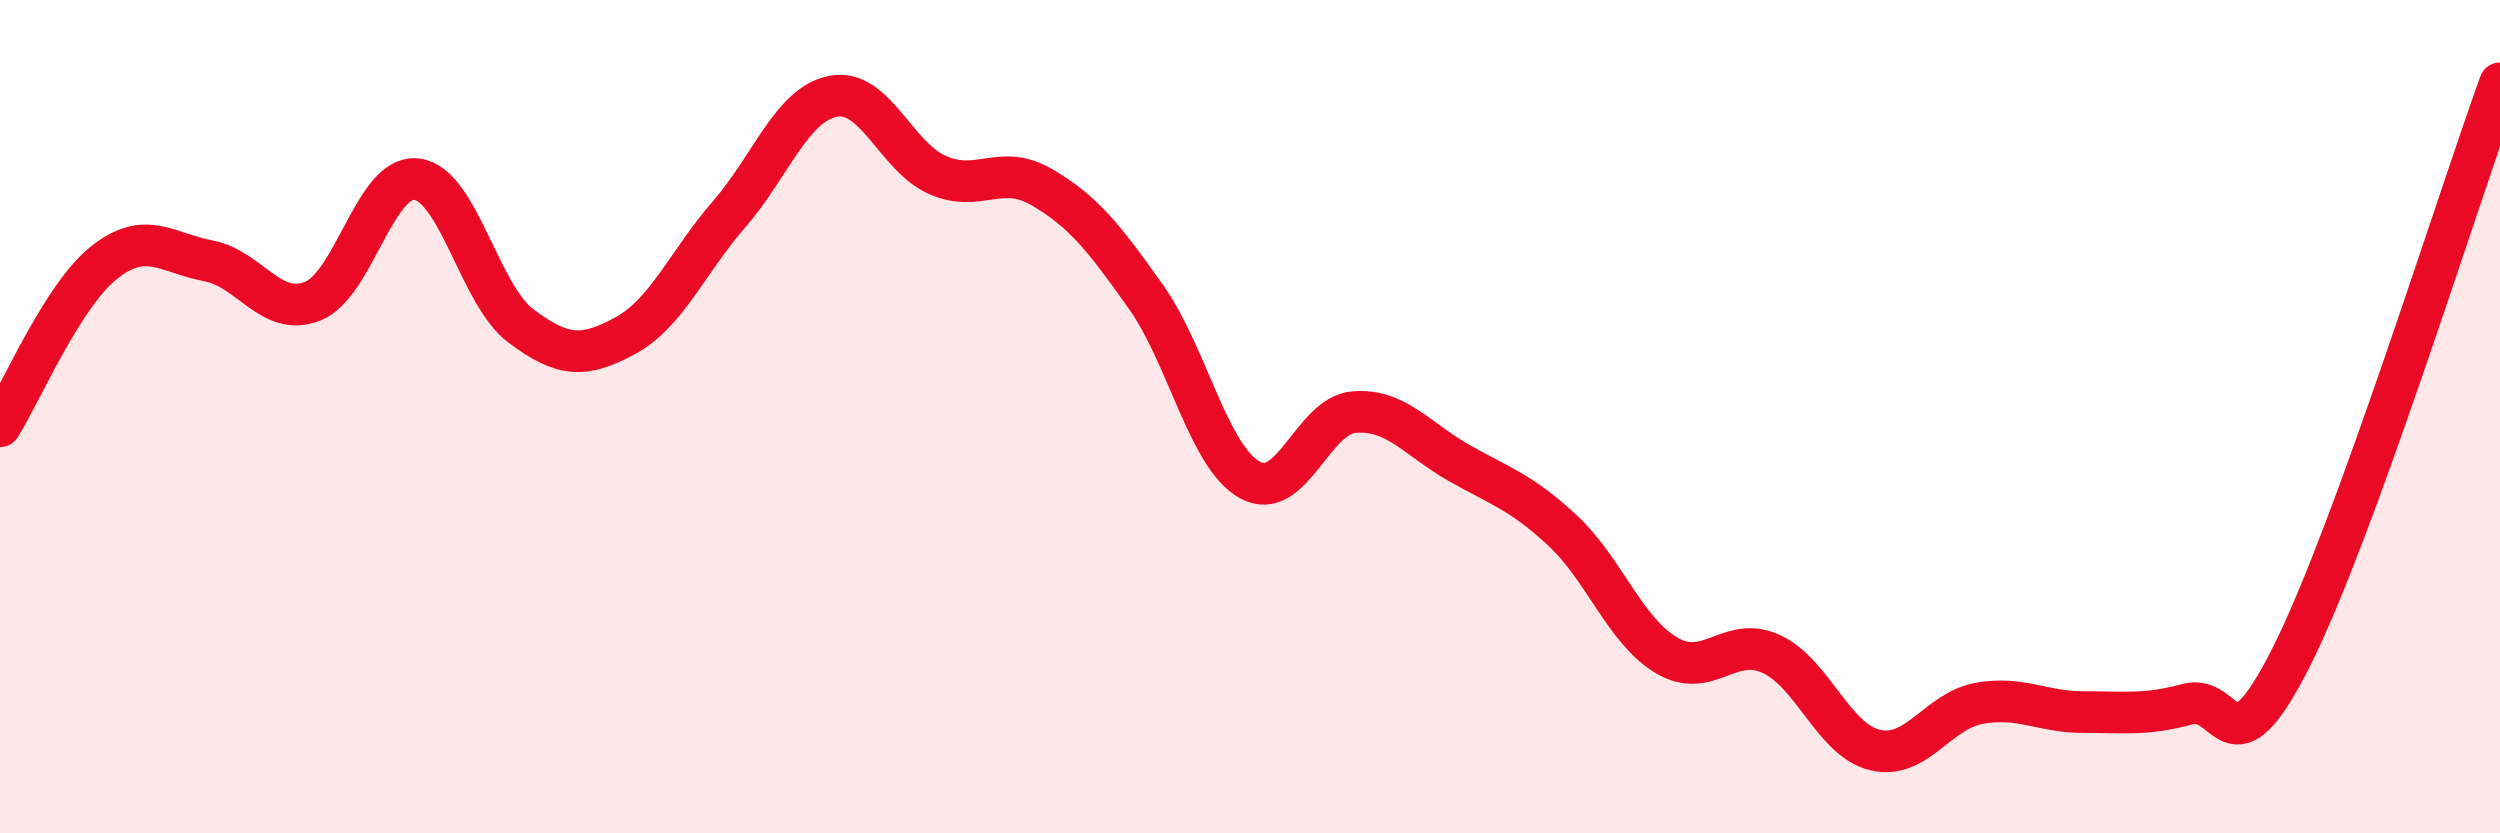
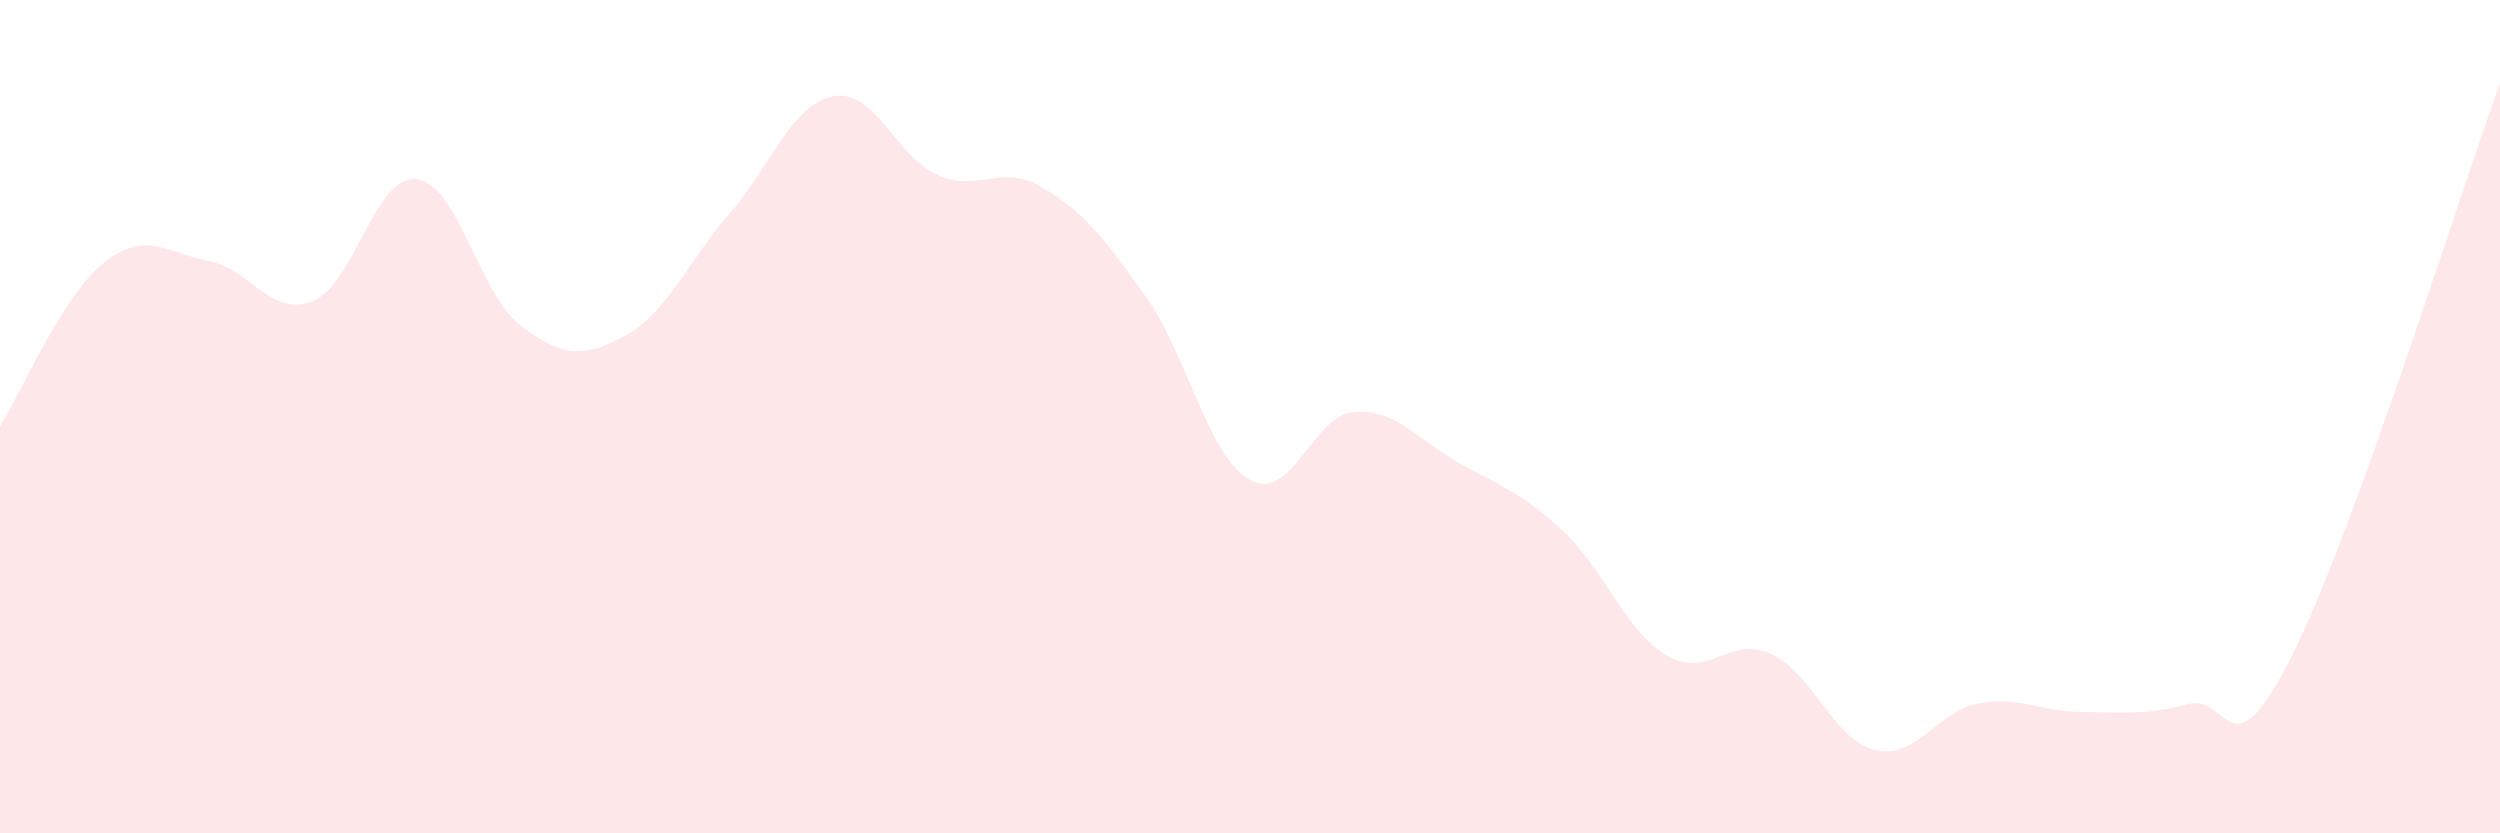
<svg xmlns="http://www.w3.org/2000/svg" width="60" height="20" viewBox="0 0 60 20">
  <path d="M 0,10.23 C 0.5,9.44 1.5,7.09 2.5,6.3 C 3.5,5.51 4,6.07 5,6.26 C 6,6.45 6.5,7.62 7.5,7.23 C 8.5,6.84 9,4.18 10,4.3 C 11,4.42 11.5,7.07 12.5,7.82 C 13.5,8.57 14,8.6 15,8.06 C 16,7.52 16.5,6.29 17.5,5.14 C 18.5,3.99 19,2.5 20,2.31 C 21,2.12 21.5,3.76 22.5,4.2 C 23.5,4.64 24,3.91 25,4.49 C 26,5.07 26.5,5.71 27.5,7.12 C 28.5,8.53 29,10.97 30,11.52 C 31,12.07 31.5,9.97 32.5,9.89 C 33.5,9.81 34,10.53 35,11.1 C 36,11.67 36.5,11.8 37.5,12.73 C 38.5,13.66 39,15.14 40,15.73 C 41,16.32 41.5,15.24 42.5,15.69 C 43.5,16.14 44,17.76 45,18 C 46,18.24 46.5,17.06 47.5,16.88 C 48.5,16.7 49,17.09 50,17.09 C 51,17.09 51.5,17.17 52.5,16.9 C 53.5,16.63 53.5,18.73 55,15.75 C 56.5,12.77 59,4.75 60,2L60 20L0 20Z" fill="#EB0A25" opacity="0.1" stroke-linecap="round" stroke-linejoin="round" />
-   <path d="M 0,10.23 C 0.5,9.44 1.5,7.09 2.5,6.3 C 3.5,5.51 4,6.07 5,6.26 C 6,6.45 6.5,7.62 7.5,7.23 C 8.5,6.84 9,4.18 10,4.3 C 11,4.42 11.5,7.07 12.5,7.82 C 13.5,8.57 14,8.6 15,8.06 C 16,7.52 16.5,6.29 17.5,5.14 C 18.5,3.99 19,2.5 20,2.31 C 21,2.12 21.5,3.76 22.5,4.2 C 23.5,4.64 24,3.91 25,4.49 C 26,5.07 26.5,5.71 27.5,7.12 C 28.5,8.53 29,10.97 30,11.52 C 31,12.07 31.5,9.97 32.5,9.89 C 33.5,9.81 34,10.53 35,11.1 C 36,11.67 36.5,11.8 37.5,12.73 C 38.5,13.66 39,15.14 40,15.73 C 41,16.32 41.5,15.24 42.5,15.69 C 43.5,16.14 44,17.76 45,18 C 46,18.24 46.5,17.06 47.5,16.88 C 48.5,16.7 49,17.09 50,17.09 C 51,17.09 51.5,17.17 52.5,16.9 C 53.5,16.63 53.5,18.73 55,15.75 C 56.5,12.77 59,4.75 60,2" stroke="#EB0A25" stroke-width="1" fill="none" stroke-linecap="round" stroke-linejoin="round" />
</svg>